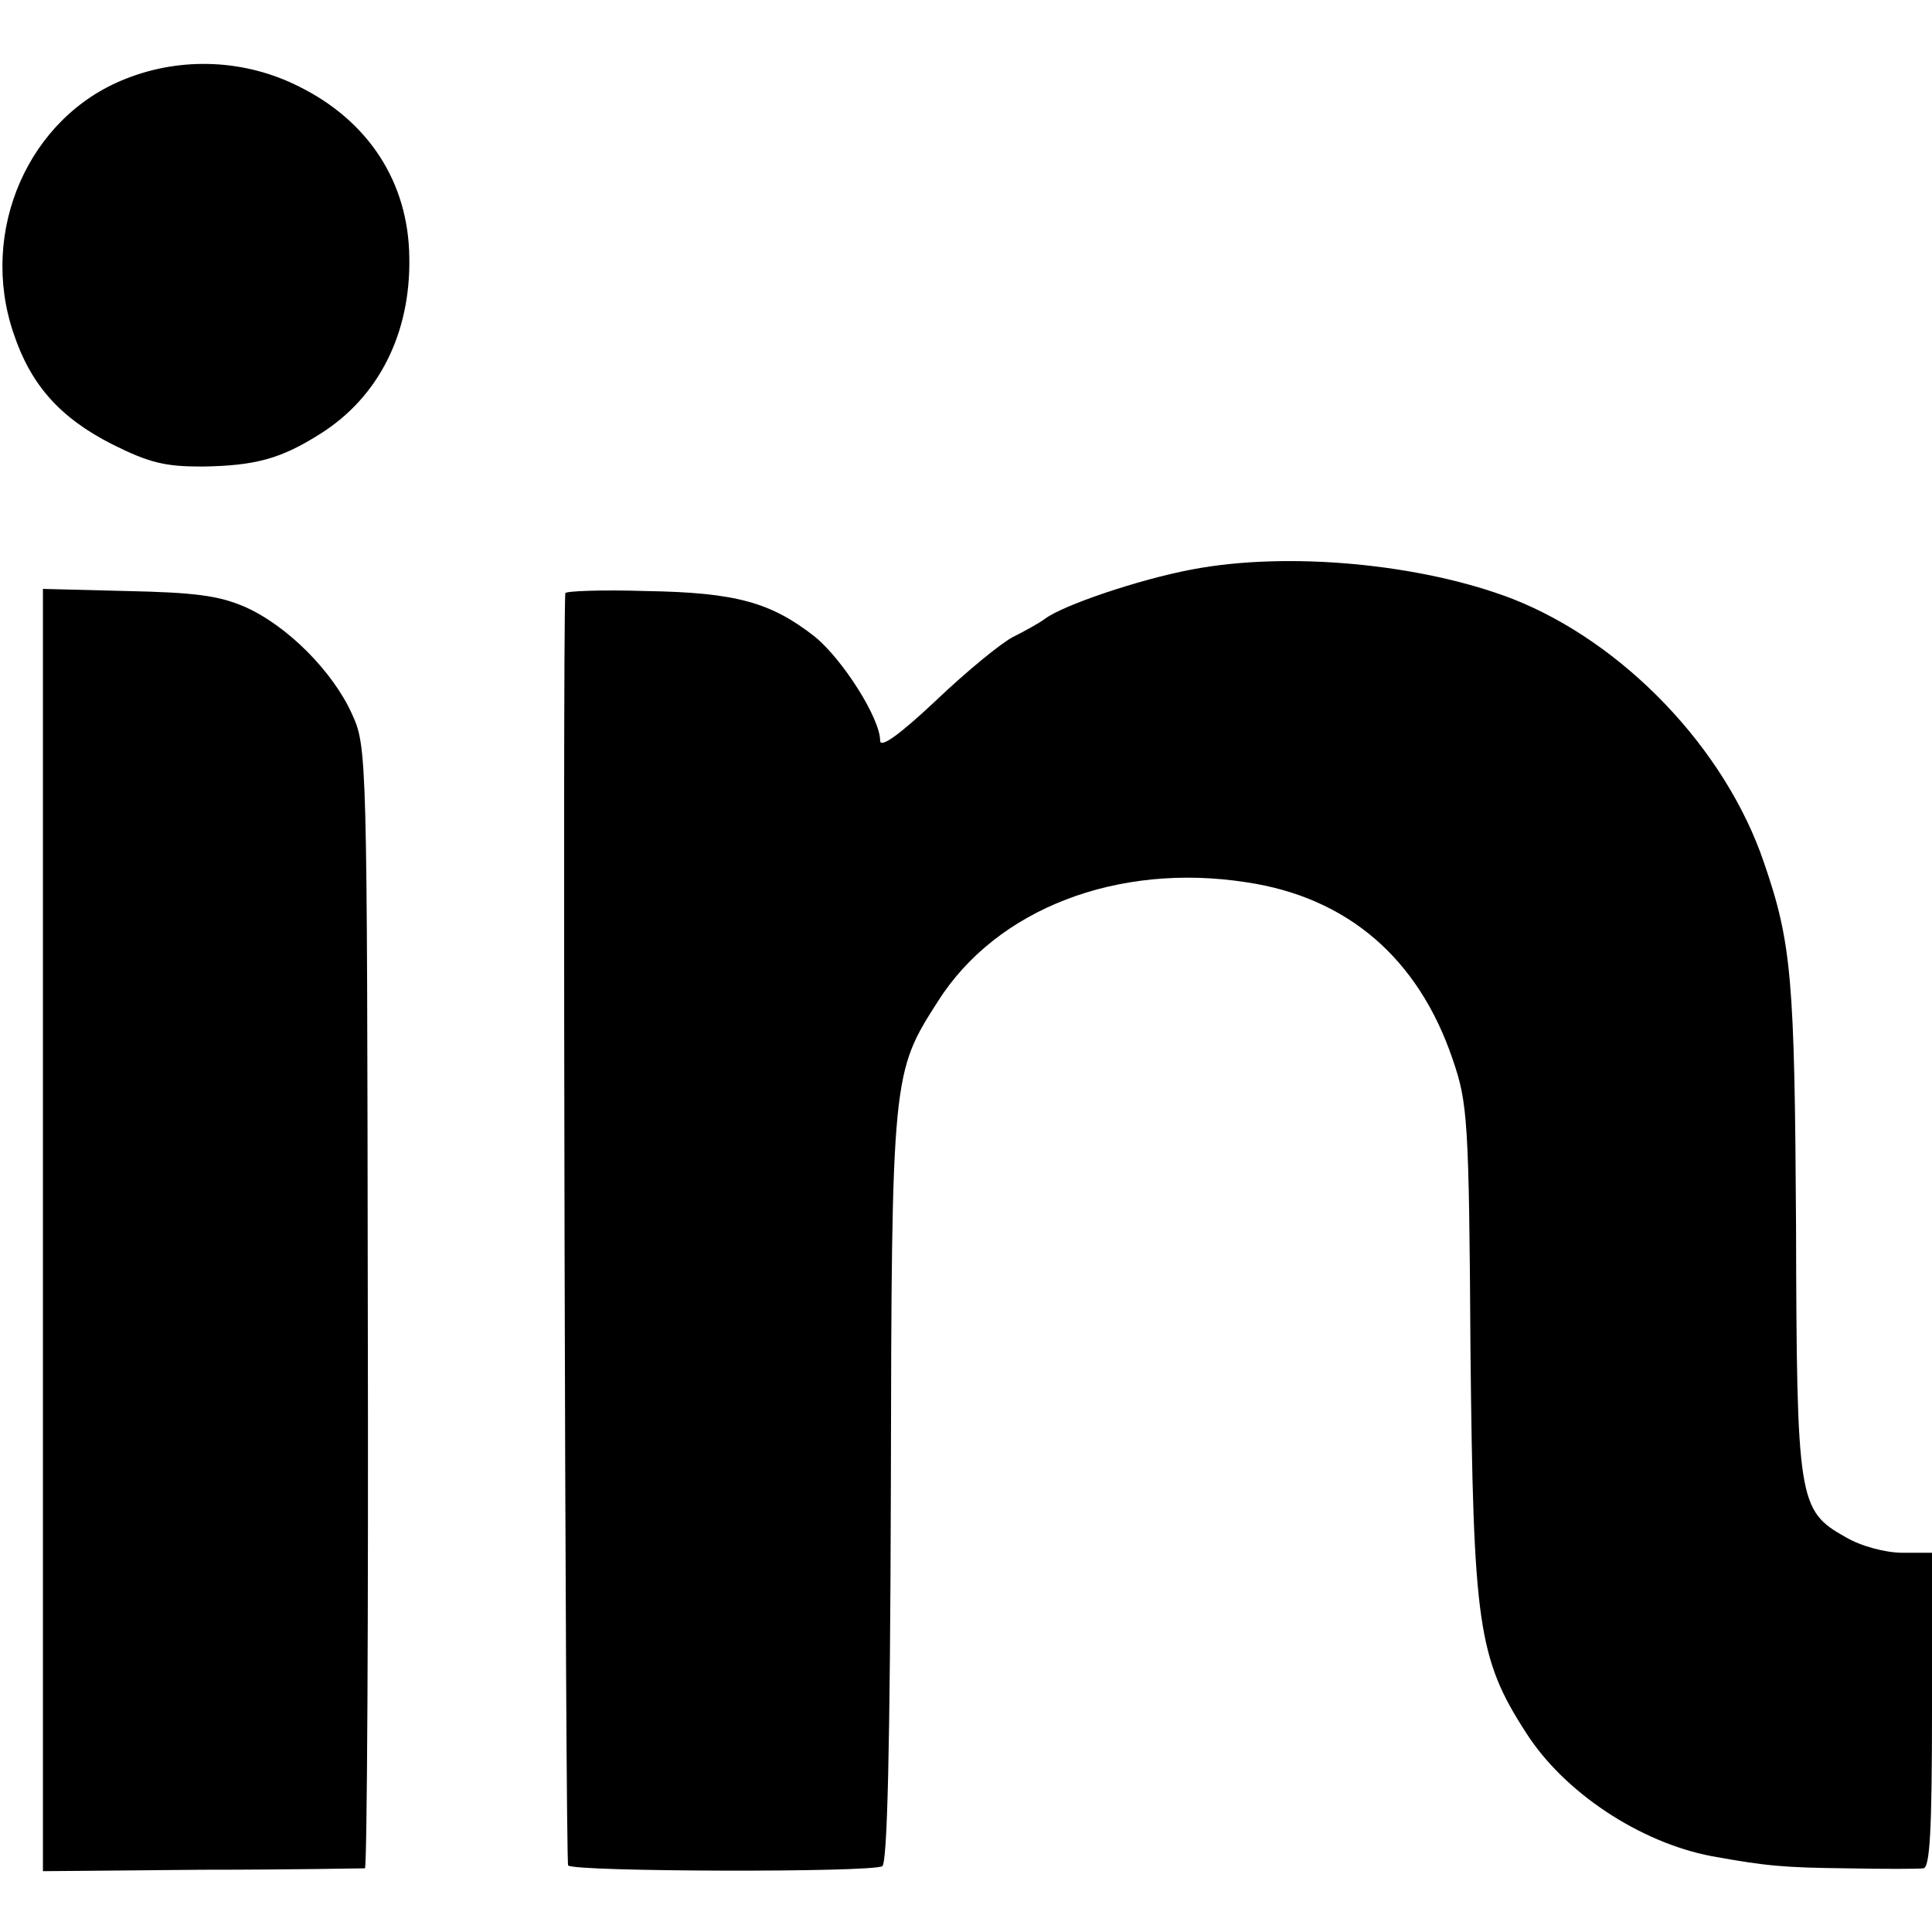
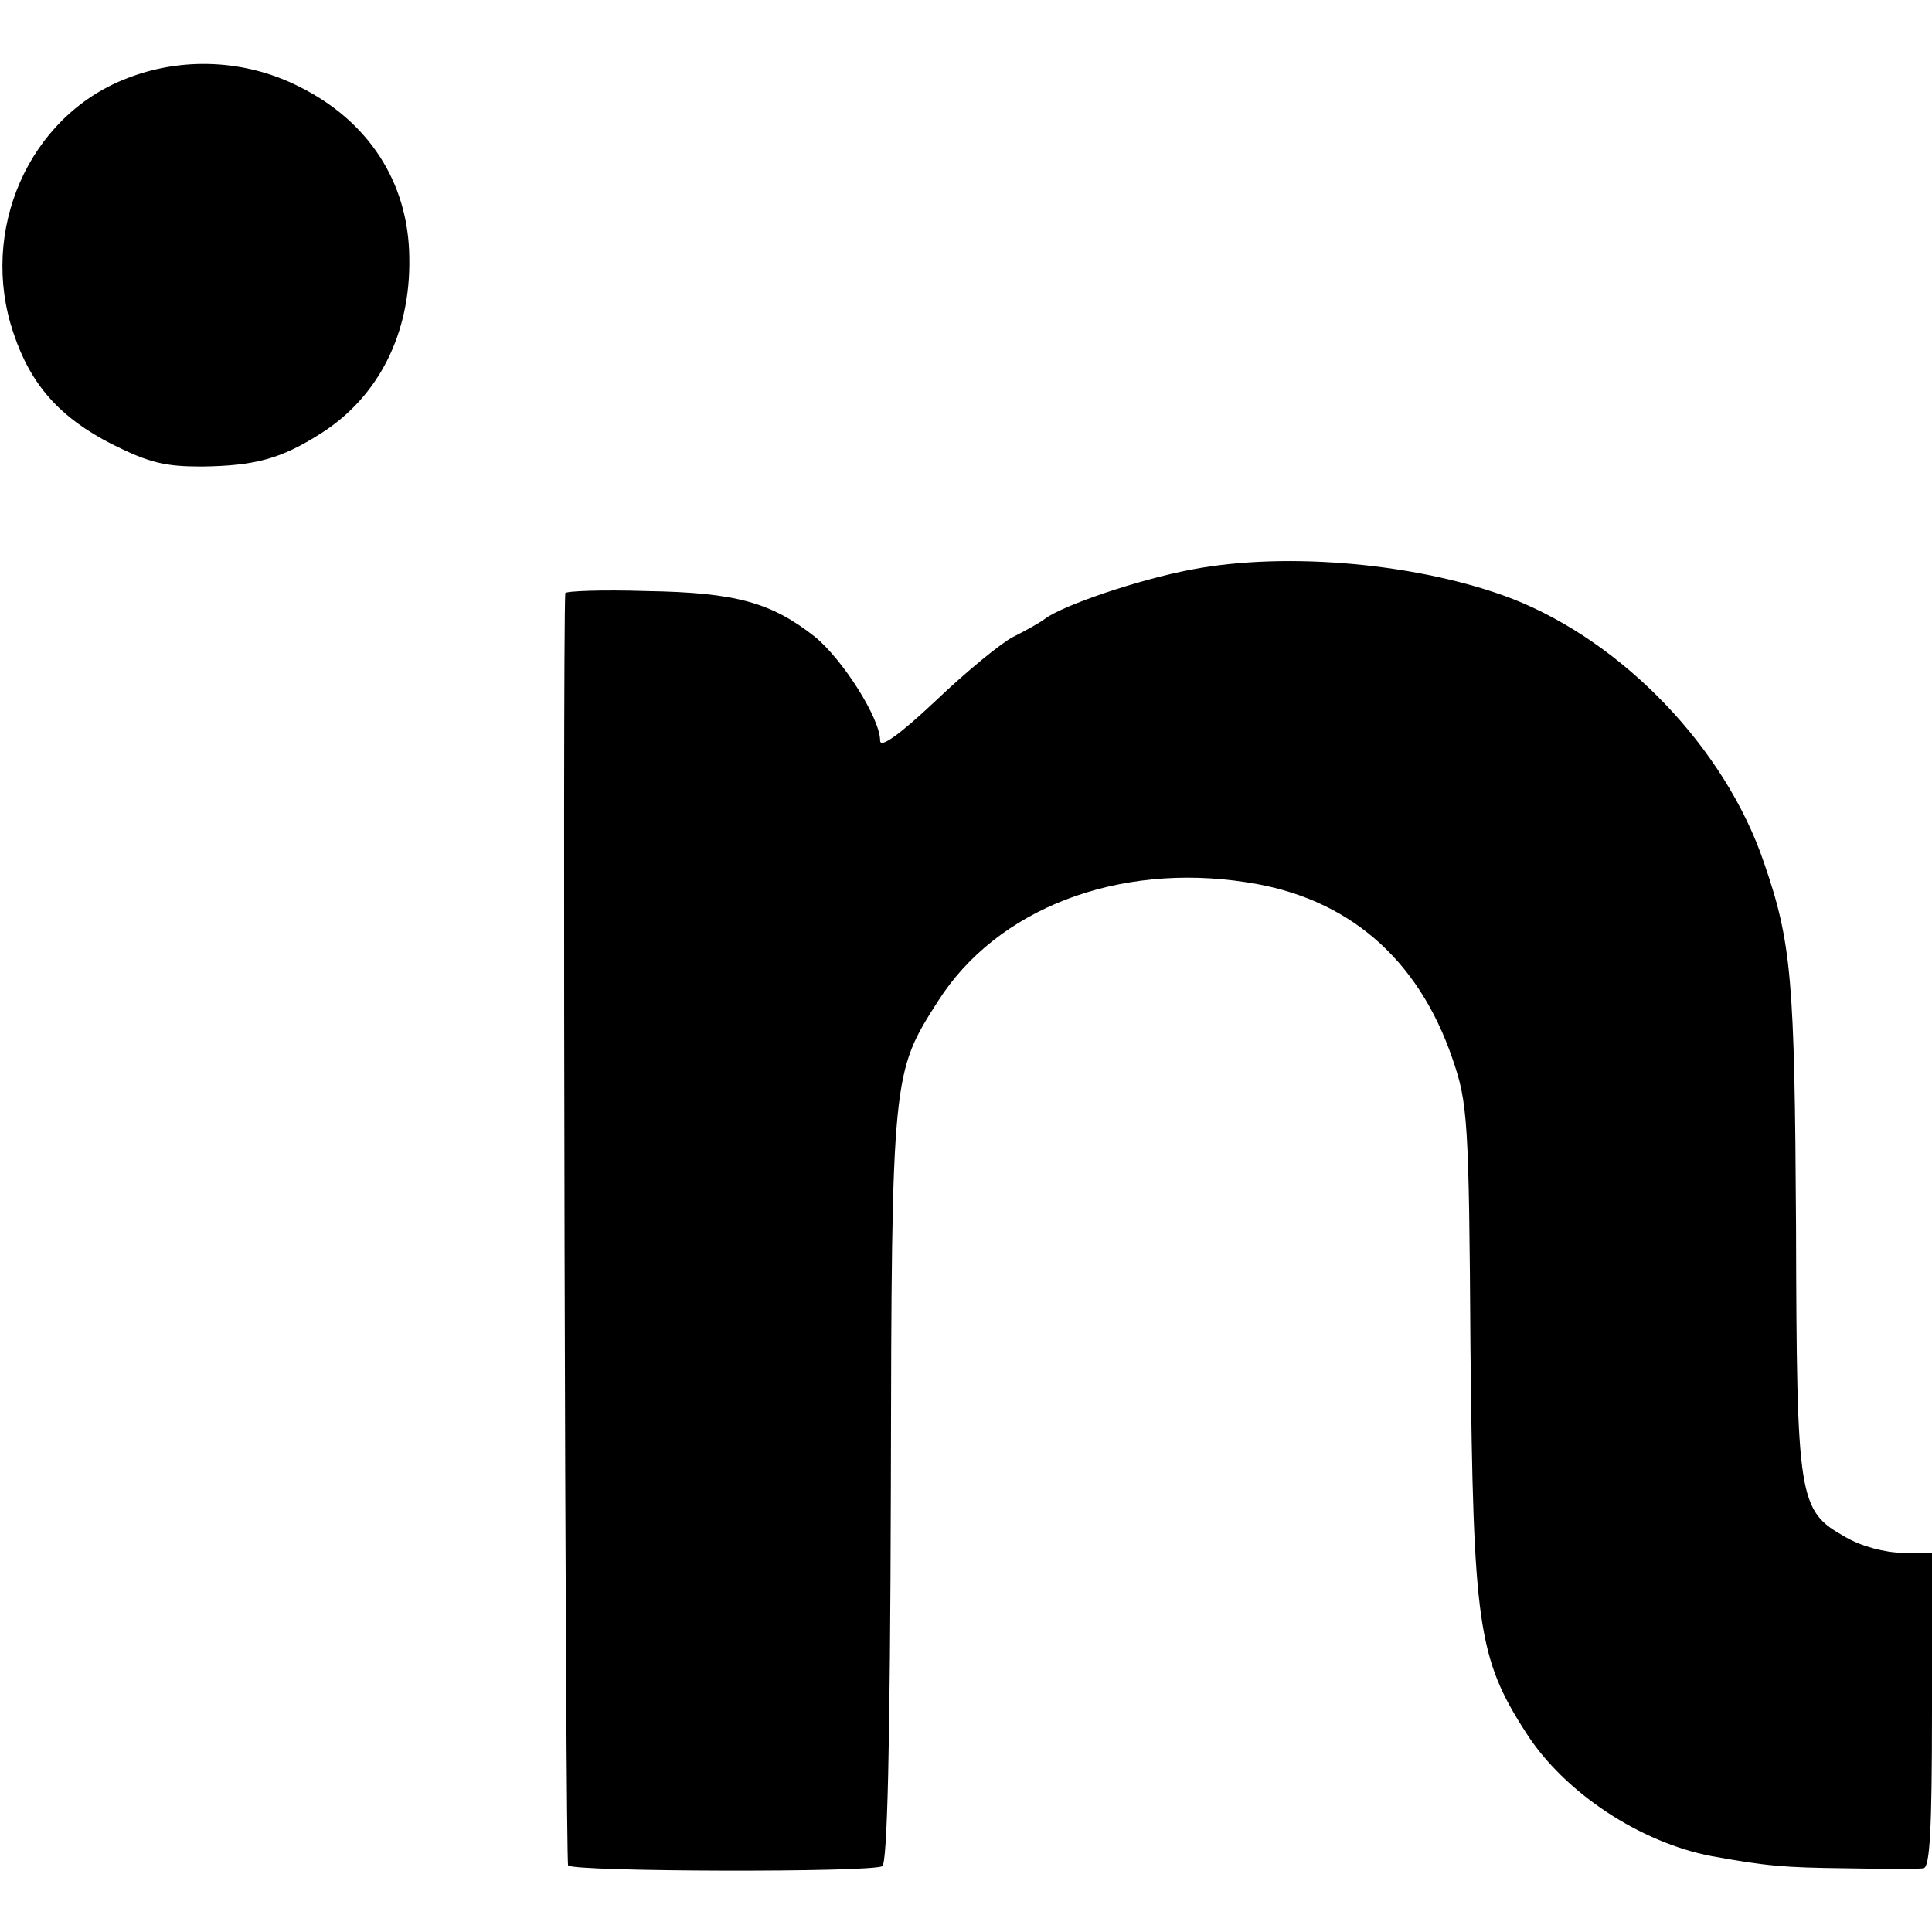
<svg xmlns="http://www.w3.org/2000/svg" version="1.0" width="270pt" height="270pt" viewBox="0 0 270 270" preserveAspectRatio="xMidYMid meet">
  <g transform="translate(0,270) scale(0.1,-0.1)" fill="#000000" stroke="none">
    <path d="M176 2590 c-136 -53 -206 -213 -157 -356 24 -72 65 -118 138 -155 52 -26 74 -31 125 -31 75 1 111 11 166 46 81 51 126 140 124 246 -1 105 -57 191 -154 239 -75 38 -164 42 -242 11z" />
    <path d="M1665 1904 c-74 -14 -180 -50 -205 -69 -8 -6 -28 -17 -44 -25 -16 -8 -65 -48 -108 -89 -52 -49 -78 -67 -78 -56 0 31 -52 113 -91 145 -61 48 -110 62 -236 64 -62 2 -113 0 -113 -3 -4 -62 0 -1774 4 -1778 8 -9 425 -10 439 -1 7 4 11 163 12 530 1 577 2 579 66 679 82 129 251 194 431 166 141 -21 240 -106 288 -247 21 -61 23 -84 25 -405 4 -384 10 -432 78 -537 53 -83 159 -153 259 -172 77 -14 102 -16 188 -17 52 -1 101 -1 108 0 9 1 12 52 12 221 l0 220 -41 0 c-24 0 -58 9 -80 22 -66 37 -68 51 -69 435 -2 345 -6 395 -45 508 -54 159 -196 307 -351 368 -127 49 -314 67 -449 41z" />
-     <path d="M60 981 l0 -896 222 2 c123 0 225 2 228 2 3 1 5 353 4 784 -1 772 -1 783 -22 829 -27 60 -91 124 -150 150 -37 16 -72 20 -164 22 l-118 3 0 -896z" />
  </g>
</svg>